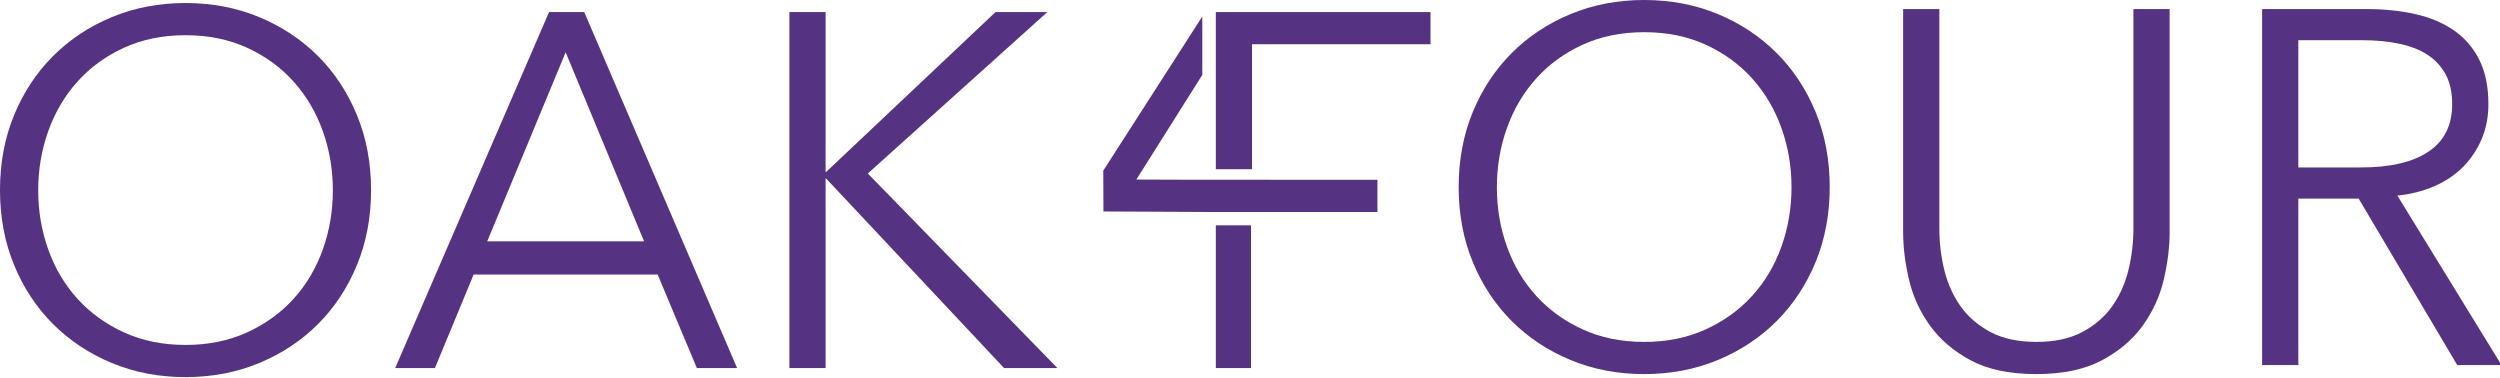
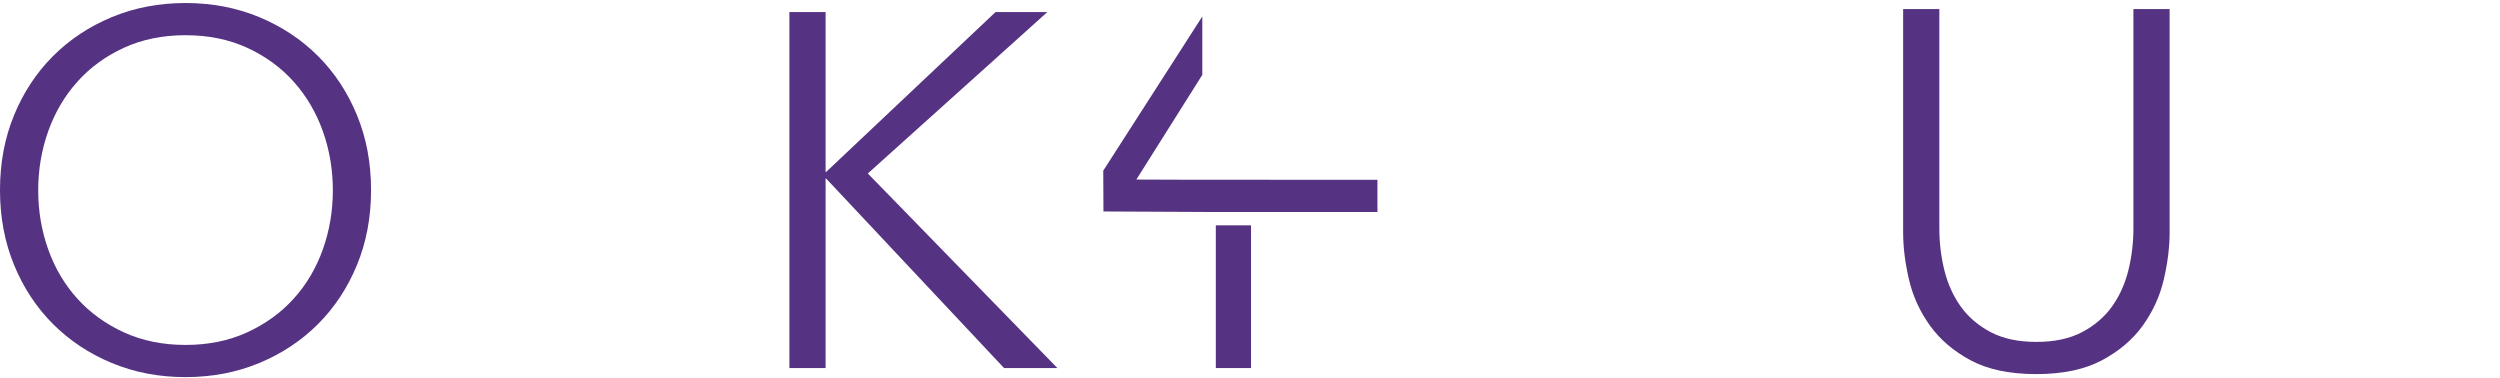
<svg xmlns="http://www.w3.org/2000/svg" width="100%" height="100%" viewBox="0 0 450 68" version="1.1" xml:space="preserve" style="fill-rule:evenodd;clip-rule:evenodd;stroke-linejoin:round;stroke-miterlimit:2;">
  <g transform="matrix(1,0,0,1,-31,-222.08)">
    <g transform="matrix(1,0,0,1,-94.5,203)">
      <g id="logo" transform="matrix(0.643,0,0,0.643,125.5,18.438)">
        <g>
          <path id="Fill-1" d="M93.176,54.275C93.176,48.468 92.237,42.938 90.362,37.694C88.484,32.446 85.763,27.836 82.197,23.852C78.632,19.874 74.293,16.711 69.178,14.368C64.063,12.026 58.318,10.855 51.938,10.855C45.555,10.855 39.807,12.026 34.695,14.368C29.58,16.711 25.241,19.874 21.676,23.852C18.107,27.836 15.386,32.446 13.511,37.694C11.633,42.938 10.697,48.468 10.697,54.275C10.697,60.087 11.633,65.612 13.511,70.855C15.386,76.104 18.107,80.695 21.676,84.629C25.241,88.563 29.58,91.701 34.695,94.044C39.807,96.385 45.555,97.557 51.938,97.557C58.318,97.557 64.063,96.385 69.178,94.044C74.293,91.701 78.632,88.563 82.197,84.629C85.763,80.695 88.484,76.104 90.362,70.855C92.237,65.612 93.176,60.087 93.176,54.275ZM103.873,54.206C103.873,61.806 102.559,68.795 99.932,75.174C97.305,81.56 93.671,87.07 89.025,91.715C84.38,96.361 78.891,99.999 72.556,102.623C66.222,105.252 59.348,106.566 51.938,106.566C44.522,106.566 37.651,105.252 31.317,102.623C24.982,99.999 19.493,96.361 14.848,91.715C10.205,87.07 6.565,81.56 3.941,75.174C1.312,68.795 0,61.806 0,54.206C0,46.605 1.312,39.617 3.941,33.232C6.565,26.852 10.205,21.341 14.848,16.696C19.493,12.05 24.982,8.413 31.317,5.784C37.651,3.16 44.522,1.845 51.938,1.845C59.348,1.845 66.222,3.16 72.556,5.784C78.891,8.413 84.38,12.05 89.025,16.696C93.671,21.341 97.305,26.852 99.932,33.232C102.559,39.617 103.873,46.605 103.873,54.206Z" style="fill:rgb(85,50,130);" />
-           <path id="Fill-3" d="M136.389,68.562L180.304,68.562L158.347,15.638L136.389,68.562ZM121.751,104.031L110.632,104.031L153.701,4.38L163.553,4.38L206.341,104.031L195.08,104.031L184.102,77.853L132.589,77.853L121.751,104.031Z" style="fill:rgb(85,50,130);" />
          <path id="Fill-5" d="M231.115,49.14L231.256,49.14L278.684,4.38L293.184,4.38L242.936,49.56L296.001,104.031L281.076,104.031L231.256,50.969L231.115,50.969L231.115,104.031L220.979,104.031L220.979,4.38L231.115,4.38L231.115,49.14Z" style="fill:rgb(85,50,130);" />
          <g id="Group-9" transform="matrix(1,0,0,1,408,0.566)">
-             <path id="Fill-7" d="M93.512,52.863C93.512,47.056 92.574,41.526 90.698,36.283C88.82,31.034 86.099,26.424 82.533,22.44C78.968,18.462 74.629,15.299 69.514,12.956C64.399,10.614 58.654,9.443 52.274,9.443C45.891,9.443 40.144,10.614 35.031,12.956C29.916,15.299 25.576,18.462 22.011,22.44C18.443,26.424 15.723,31.034 13.847,36.283C11.969,41.526 11.033,47.056 11.033,52.863C11.033,58.675 11.969,64.2 13.847,69.444C15.723,74.692 18.443,79.283 22.011,83.217C25.576,87.151 29.916,90.289 35.031,92.631C40.144,94.974 45.891,96.145 52.274,96.145C58.654,96.145 64.399,94.974 69.514,92.631C74.629,90.289 78.968,87.151 82.533,83.217C86.099,79.283 88.82,74.692 90.698,69.444C92.574,64.2 93.512,58.675 93.512,52.863M104.209,52.794C104.209,60.395 102.895,67.383 100.268,73.763C97.641,80.148 94.006,85.658 89.361,90.304C84.715,94.949 79.227,98.586 72.892,101.211C66.559,103.84 59.684,105.155 52.274,105.155C44.858,105.155 37.987,103.84 31.653,101.211C25.318,98.586 19.829,94.949 15.184,90.304C10.541,85.658 6.901,80.148 4.277,73.763C1.648,67.383 0.335,60.395 0.335,52.794C0.335,45.193 1.648,38.205 4.277,31.82C6.901,25.44 10.541,19.93 15.184,15.284C19.829,10.639 25.318,7.001 31.653,4.372C37.987,1.748 44.858,0.433 52.274,0.433C59.684,0.433 66.559,1.748 72.892,4.372C79.227,7.001 84.715,10.639 89.361,15.284C94.006,19.93 97.641,25.44 100.268,31.82C102.895,38.205 104.209,45.193 104.209,52.794" style="fill:rgb(85,50,130);" />
-           </g>
+             </g>
          <path id="Fill-10" d="M570.058,105.721C562.551,105.721 556.406,104.426 551.62,101.846C546.835,99.267 543.035,96.005 540.218,92.067C537.404,88.127 535.456,83.833 534.379,79.188C533.299,74.542 532.76,70.158 532.76,66.027L532.76,3.535L542.894,3.535L542.894,64.9C542.894,68.938 543.361,72.852 544.3,76.652C545.239,80.452 546.764,83.833 548.876,86.788C550.987,89.743 553.777,92.135 557.25,93.969C560.72,95.797 564.993,96.711 570.058,96.711C575.125,96.711 579.393,95.797 582.868,93.969C586.336,92.135 589.131,89.743 591.242,86.788C593.352,83.833 594.876,80.452 595.816,76.652C596.752,72.852 597.224,68.938 597.224,64.9L597.224,3.535L607.358,3.535L607.358,66.027C607.358,70.158 606.817,74.542 605.739,79.188C604.66,83.833 602.712,88.127 599.898,92.067C597.083,96.005 593.258,99.267 588.427,101.846C583.591,104.426 577.471,105.721 570.058,105.721" style="fill:rgb(85,50,130);" />
-           <path id="Fill-12" d="M643.39,47.87L660.983,47.87C669.147,47.87 675.431,46.392 679.844,43.437C684.252,40.482 686.456,36.049 686.456,30.138C686.456,26.851 685.844,24.084 684.628,21.83C683.408,19.577 681.72,17.748 679.563,16.34C677.403,14.936 674.777,13.904 671.68,13.246C668.584,12.589 665.157,12.258 661.406,12.258L643.39,12.258L643.39,47.87ZM643.39,103.186L633.253,103.186L633.253,3.536L662.53,3.536C667.408,3.536 671.937,4.005 676.113,4.939C680.286,5.878 683.902,7.405 686.951,9.515C689.995,11.625 692.368,14.373 694.057,17.748C695.747,21.129 696.598,25.255 696.598,30.138C696.598,33.795 695.936,37.126 694.62,40.131C693.306,43.136 691.527,45.735 689.274,47.939C687.02,50.148 684.346,51.908 681.25,53.217C678.154,54.532 674.777,55.377 671.117,55.752L700.254,103.186L687.87,103.186L660.279,56.598L643.39,56.598L643.39,103.186Z" style="fill:rgb(85,50,130);" />
-           <path id="Fill-14" d="M350.489,48.364L340.353,48.364L340.353,4.38L400.452,4.38L400.452,13.385L350.489,13.385L350.489,47.87" style="fill:rgb(85,50,130);" />
          <path id="Fill-16" d="M332.119,51.309L330.153,51.309L330.153,51.302L318.104,51.261L336.573,21.954L336.573,5.61L308.844,48.774L308.897,60.197L340.744,60.353L350.598,60.353L350.598,60.349L385.597,60.349L385.597,51.339" style="fill:rgb(85,50,130);" />
-           <path id="Fill-18" d="M350.598,51.309L340.744,51.309" style="fill:none;" />
          <rect id="Fill-20" x="340.353" y="64.078" width="9.854" height="39.952" style="fill:rgb(85,50,130);" />
        </g>
      </g>
    </g>
  </g>
</svg>